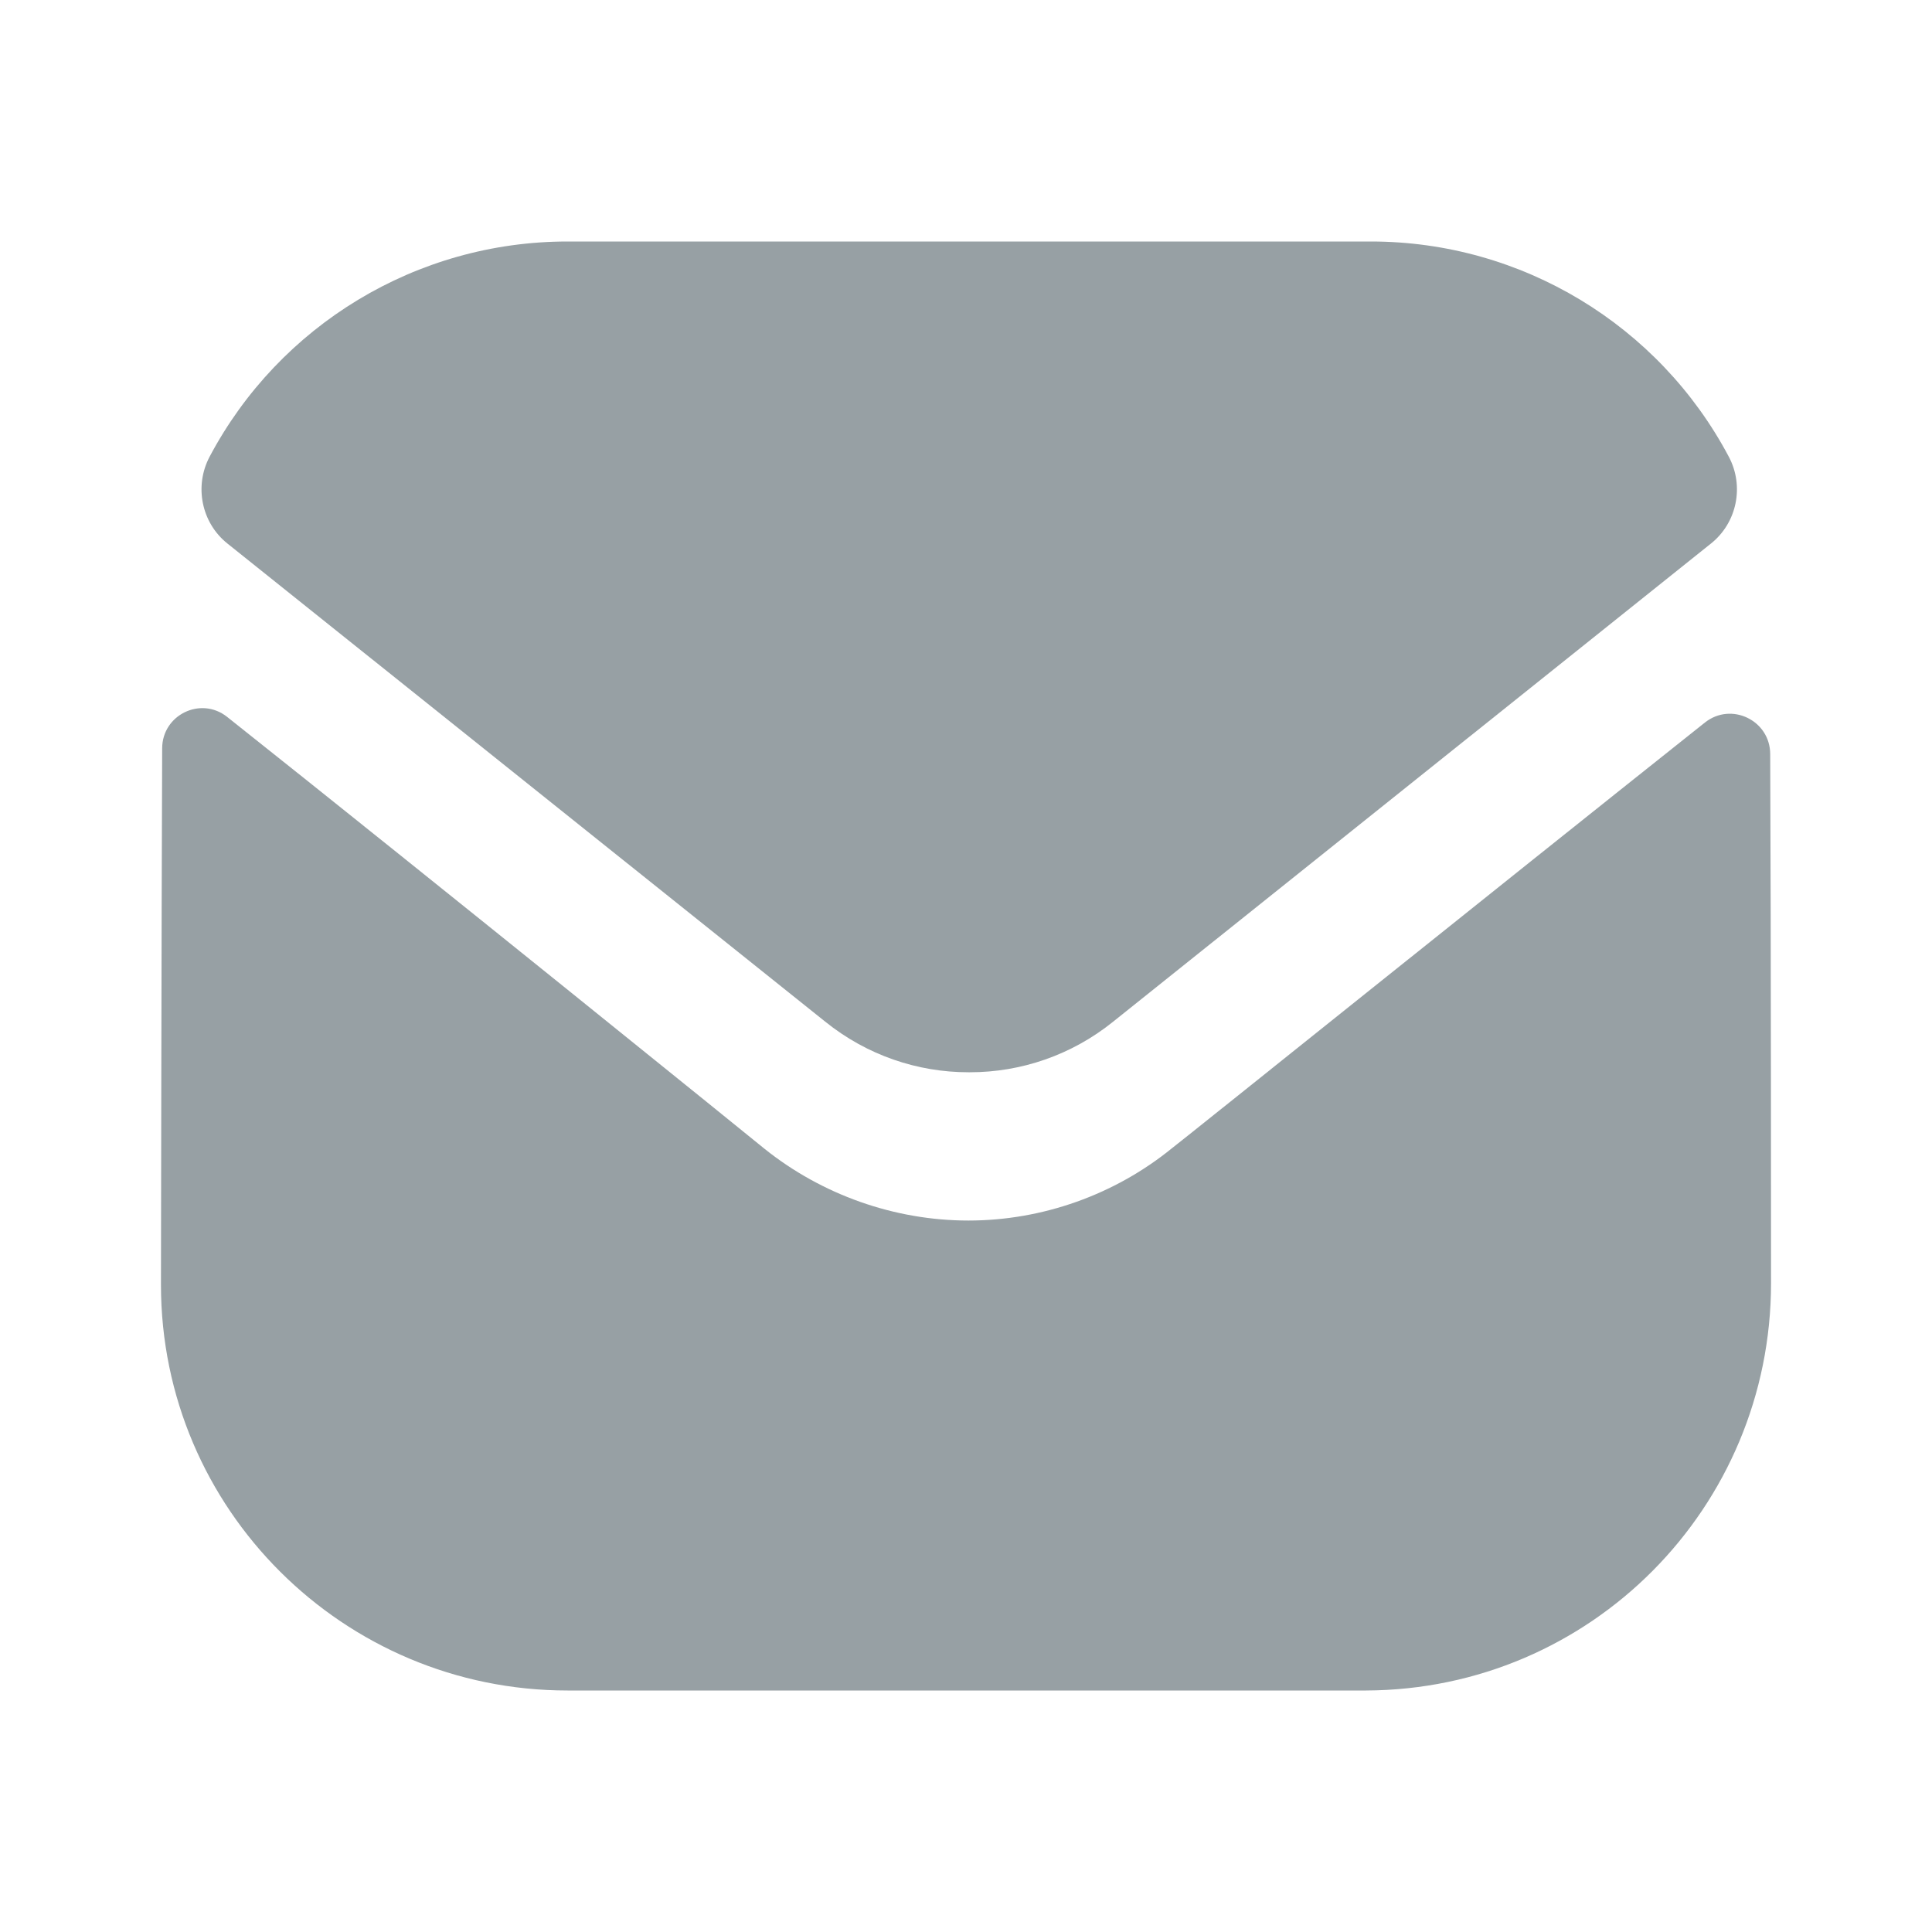
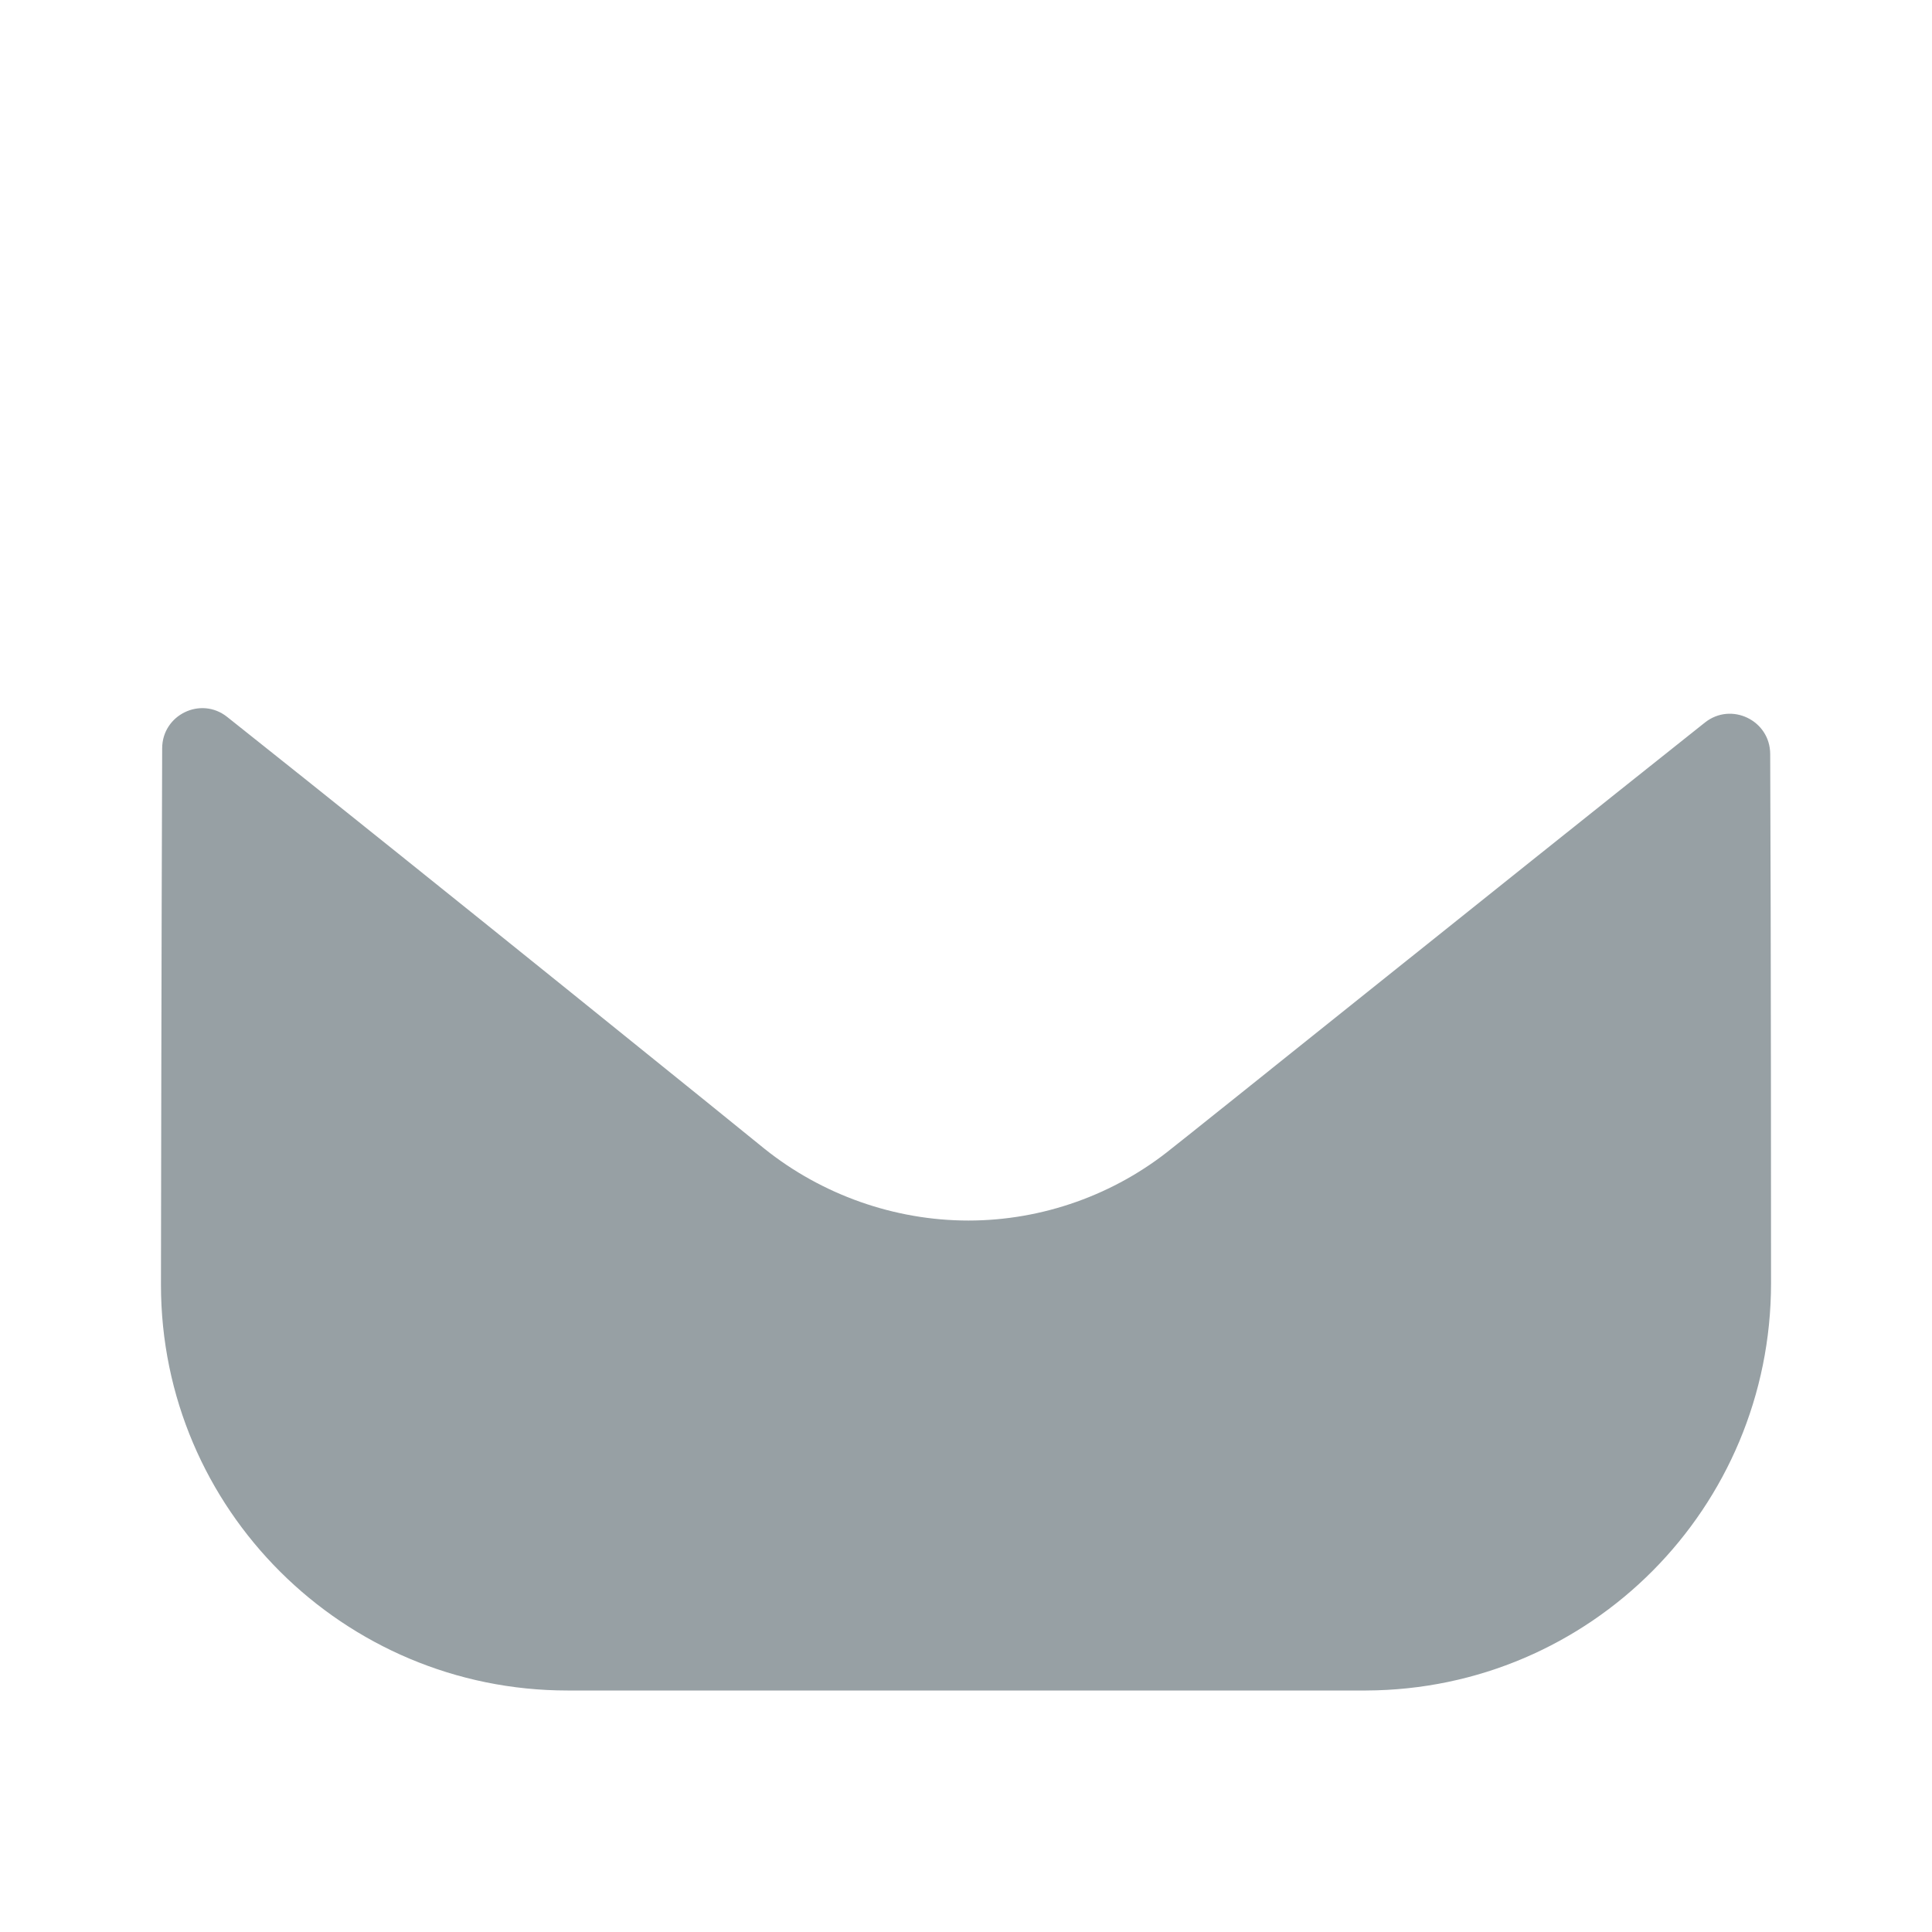
<svg xmlns="http://www.w3.org/2000/svg" width="16" height="16" viewBox="0 0 16 16" fill="none">
-   <path d="M14.667 10.626C14.667 12.486 13.173 13.993 11.313 14H11.307H4.7C2.847 14 1.333 12.5 1.333 10.64V10.633C1.333 10.633 1.337 7.682 1.343 6.198C1.343 5.92 1.663 5.764 1.881 5.937C3.465 7.194 6.298 9.485 6.333 9.515C6.807 9.894 7.407 10.108 8.02 10.108C8.633 10.108 9.233 9.894 9.707 9.508C9.742 9.484 12.511 7.262 14.119 5.984C14.338 5.81 14.659 5.966 14.66 6.244C14.667 7.717 14.667 10.626 14.667 10.626Z" fill="#97A0A4" />
-   <path d="M14.317 3.782C13.74 2.694 12.604 2 11.353 2H4.7C3.449 2 2.313 2.694 1.736 3.782C1.607 4.026 1.668 4.329 1.883 4.501L6.833 8.46C7.18 8.74 7.6 8.88 8.02 8.88C8.023 8.88 8.025 8.88 8.027 8.88C8.029 8.88 8.031 8.88 8.033 8.88C8.453 8.88 8.873 8.74 9.22 8.46L14.17 4.501C14.385 4.329 14.447 4.026 14.317 3.782Z" fill="#97A0A4" />
+   <path d="M14.667 10.626C14.667 12.486 13.173 13.993 11.313 14H11.307H4.7C2.847 14 1.333 12.5 1.333 10.64C1.333 10.633 1.337 7.682 1.343 6.198C1.343 5.92 1.663 5.764 1.881 5.937C3.465 7.194 6.298 9.485 6.333 9.515C6.807 9.894 7.407 10.108 8.02 10.108C8.633 10.108 9.233 9.894 9.707 9.508C9.742 9.484 12.511 7.262 14.119 5.984C14.338 5.81 14.659 5.966 14.66 6.244C14.667 7.717 14.667 10.626 14.667 10.626Z" fill="#97A0A4" />
</svg>